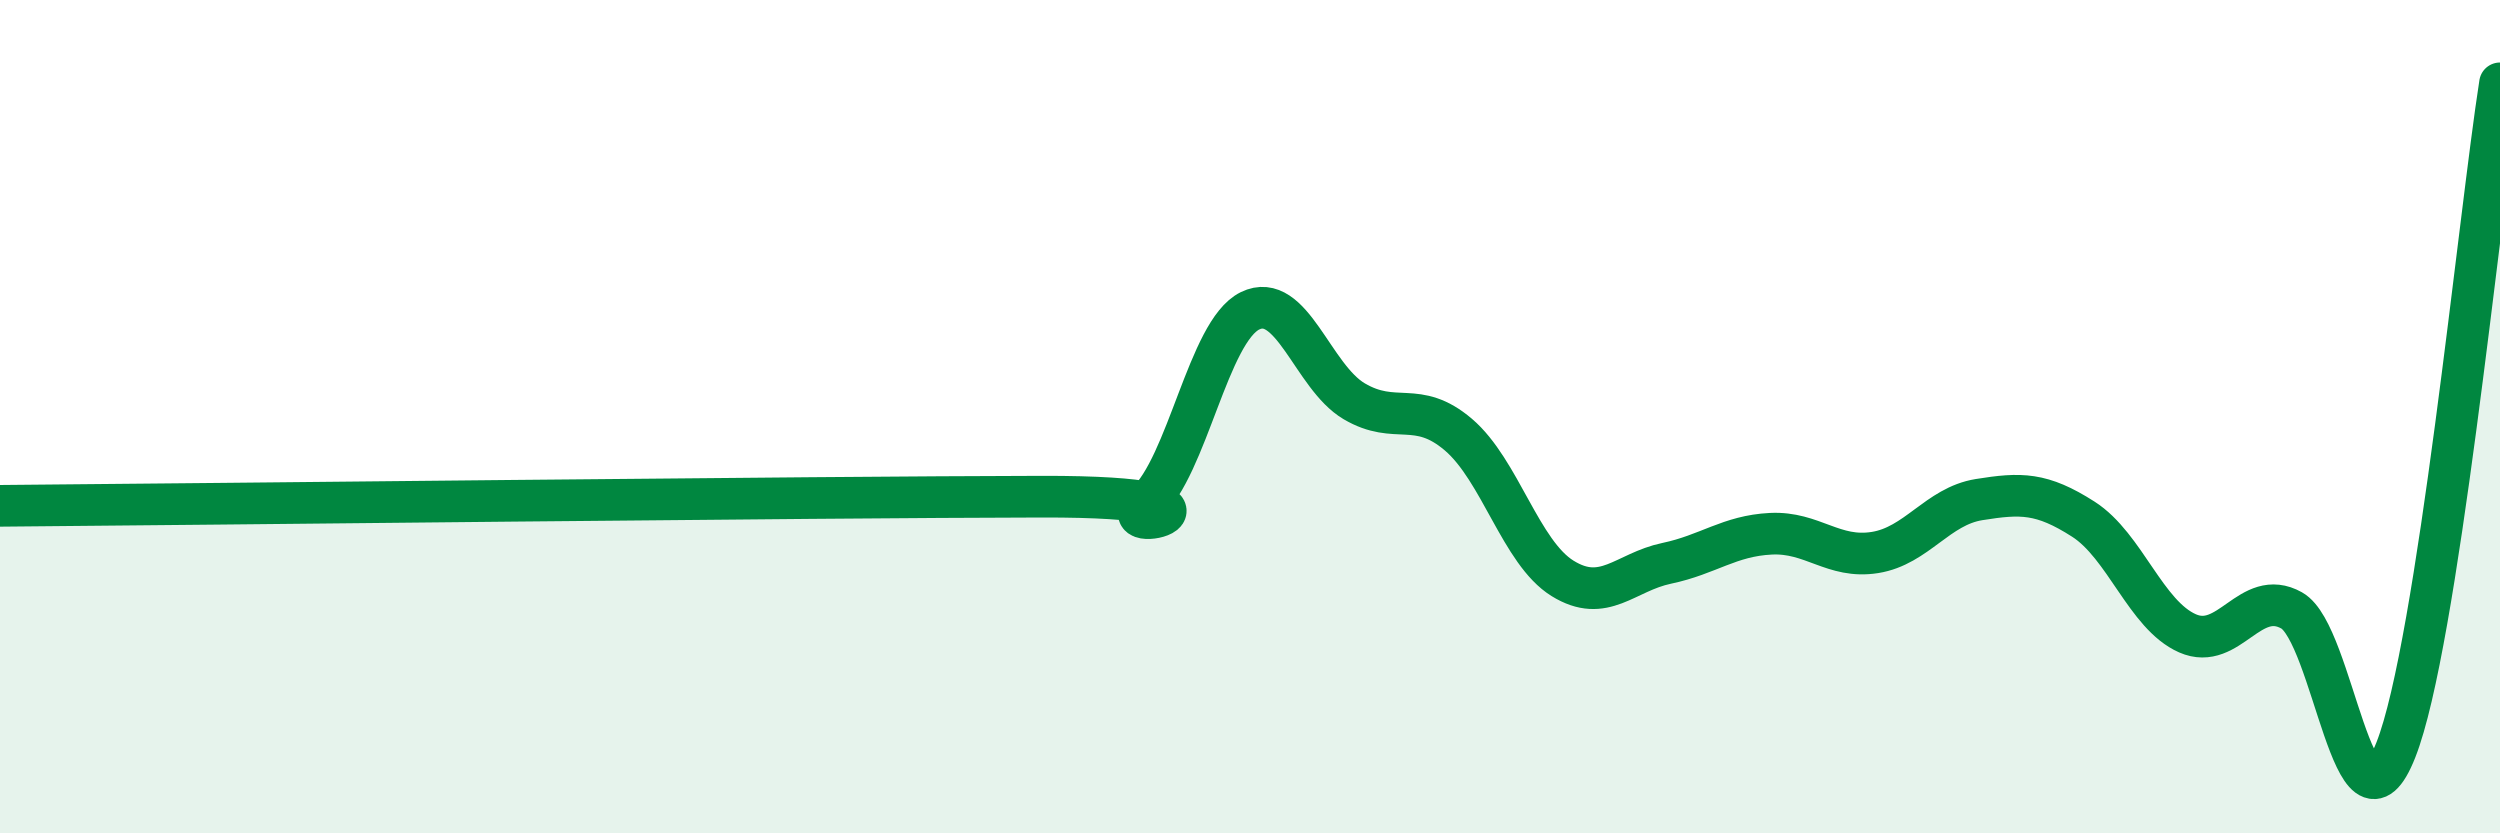
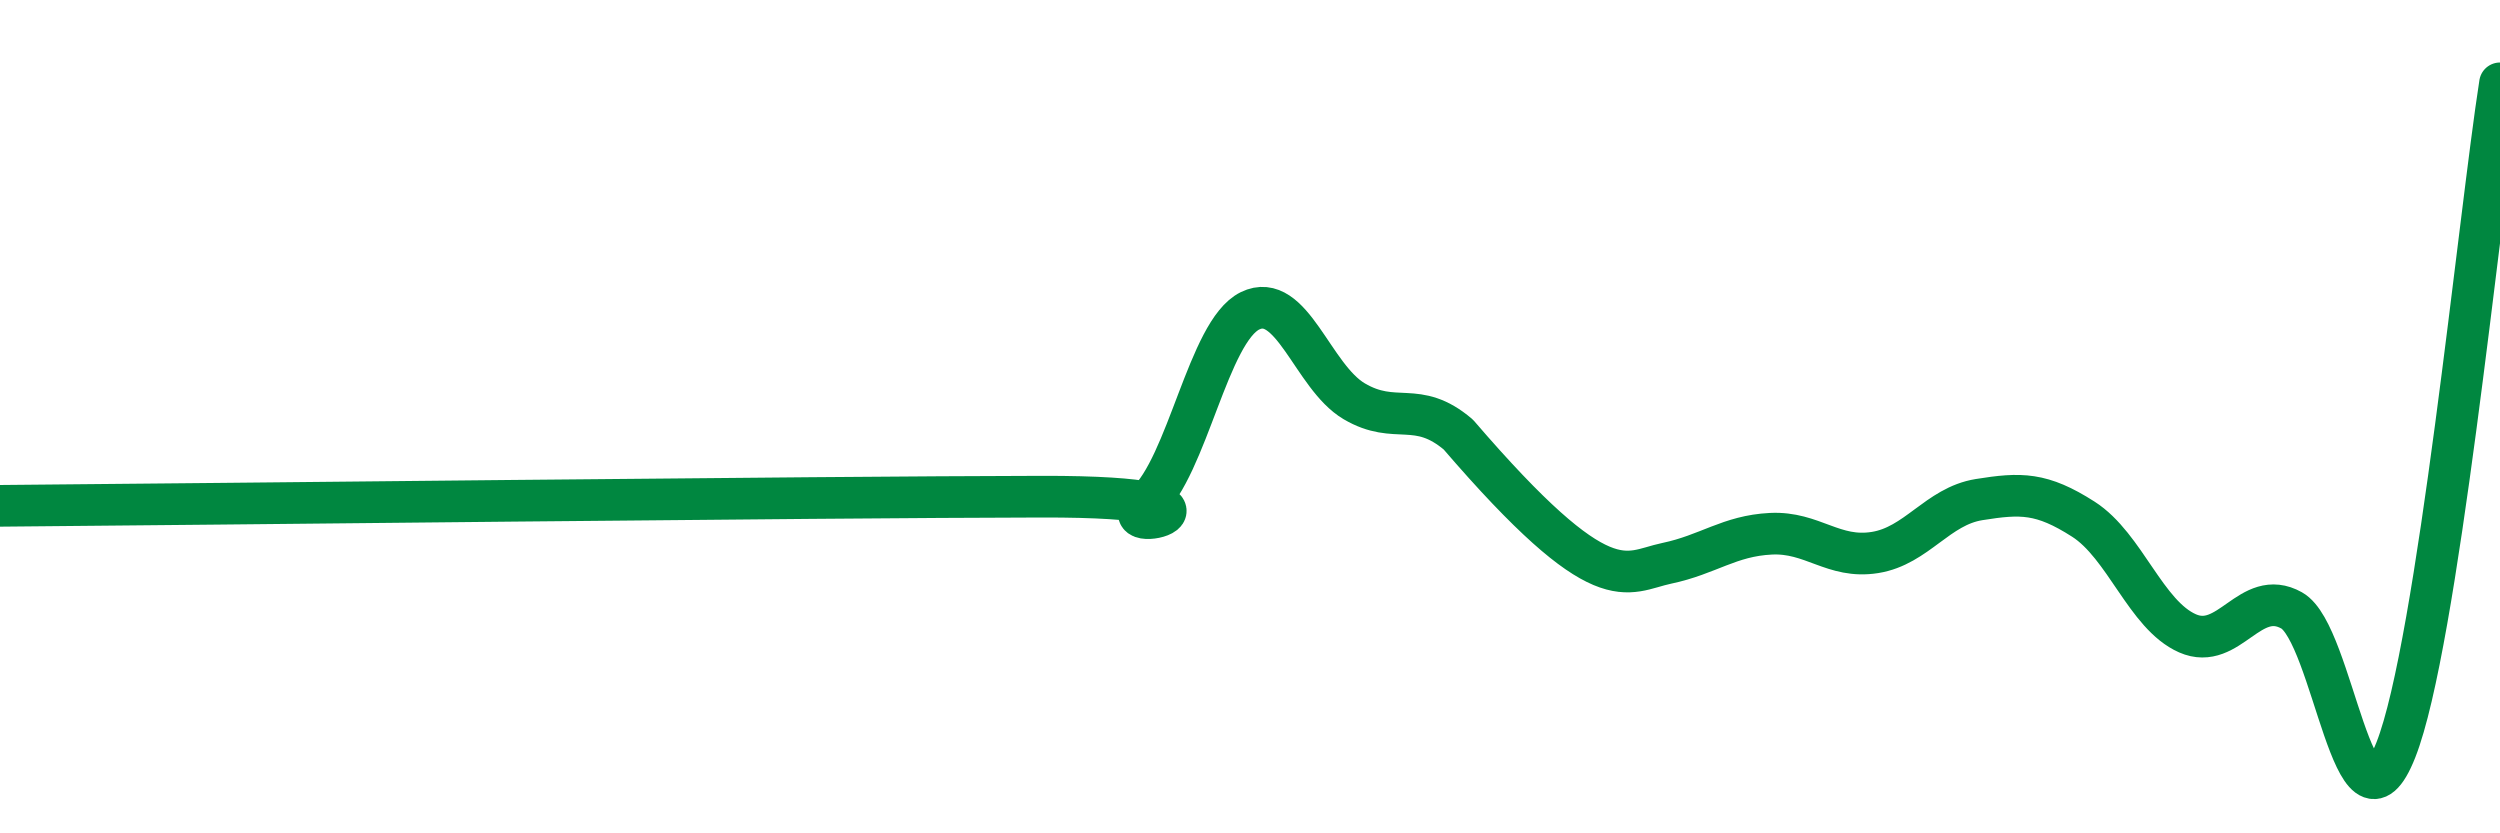
<svg xmlns="http://www.w3.org/2000/svg" width="60" height="20" viewBox="0 0 60 20">
-   <path d="M 0,12.14 C 5,12.1 19.5,11.93 25,11.92 C 30.5,11.91 26.5,12.97 27.5,12.08 C 28.5,11.19 29,7.95 30,7.46 C 31,6.97 31.5,9.04 32.5,9.63 C 33.5,10.22 34,9.58 35,10.43 C 36,11.28 36.5,13.26 37.5,13.88 C 38.5,14.5 39,13.73 40,13.52 C 41,13.31 41.5,12.86 42.5,12.81 C 43.5,12.76 44,13.42 45,13.26 C 46,13.1 46.5,12.15 47.5,11.99 C 48.5,11.83 49,11.82 50,12.46 C 51,13.1 51.5,14.76 52.5,15.2 C 53.5,15.64 54,14.09 55,14.65 C 56,15.21 56.5,20.53 57.5,18 C 58.5,15.47 59.5,5.2 60,2L60 20L0 20Z" fill="#008740" opacity="0.1" stroke-linecap="round" stroke-linejoin="round" />
-   <path d="M 0,12.14 C 5,12.1 19.5,11.93 25,11.92 C 30.5,11.91 26.5,12.97 27.5,12.08 C 28.5,11.19 29,7.95 30,7.46 C 31,6.97 31.5,9.04 32.5,9.63 C 33.5,10.22 34,9.58 35,10.43 C 36,11.28 36.5,13.26 37.5,13.88 C 38.5,14.5 39,13.73 40,13.52 C 41,13.31 41.5,12.86 42.5,12.81 C 43.5,12.76 44,13.42 45,13.26 C 46,13.1 46.5,12.15 47.5,11.99 C 48.5,11.83 49,11.82 50,12.46 C 51,13.1 51.5,14.76 52.5,15.2 C 53.5,15.64 54,14.09 55,14.65 C 56,15.21 56.5,20.53 57.5,18 C 58.5,15.47 59.5,5.2 60,2" stroke="#008740" stroke-width="1" fill="none" stroke-linecap="round" stroke-linejoin="round" />
+   <path d="M 0,12.14 C 5,12.1 19.5,11.93 25,11.92 C 30.5,11.91 26.5,12.97 27.5,12.08 C 28.5,11.19 29,7.95 30,7.46 C 31,6.97 31.5,9.04 32.5,9.63 C 33.5,10.22 34,9.58 35,10.43 C 38.5,14.5 39,13.73 40,13.52 C 41,13.31 41.5,12.86 42.5,12.81 C 43.5,12.76 44,13.42 45,13.26 C 46,13.1 46.5,12.15 47.5,11.99 C 48.5,11.83 49,11.82 50,12.46 C 51,13.1 51.5,14.76 52.5,15.2 C 53.5,15.64 54,14.09 55,14.65 C 56,15.21 56.5,20.53 57.5,18 C 58.5,15.47 59.5,5.2 60,2" stroke="#008740" stroke-width="1" fill="none" stroke-linecap="round" stroke-linejoin="round" />
</svg>